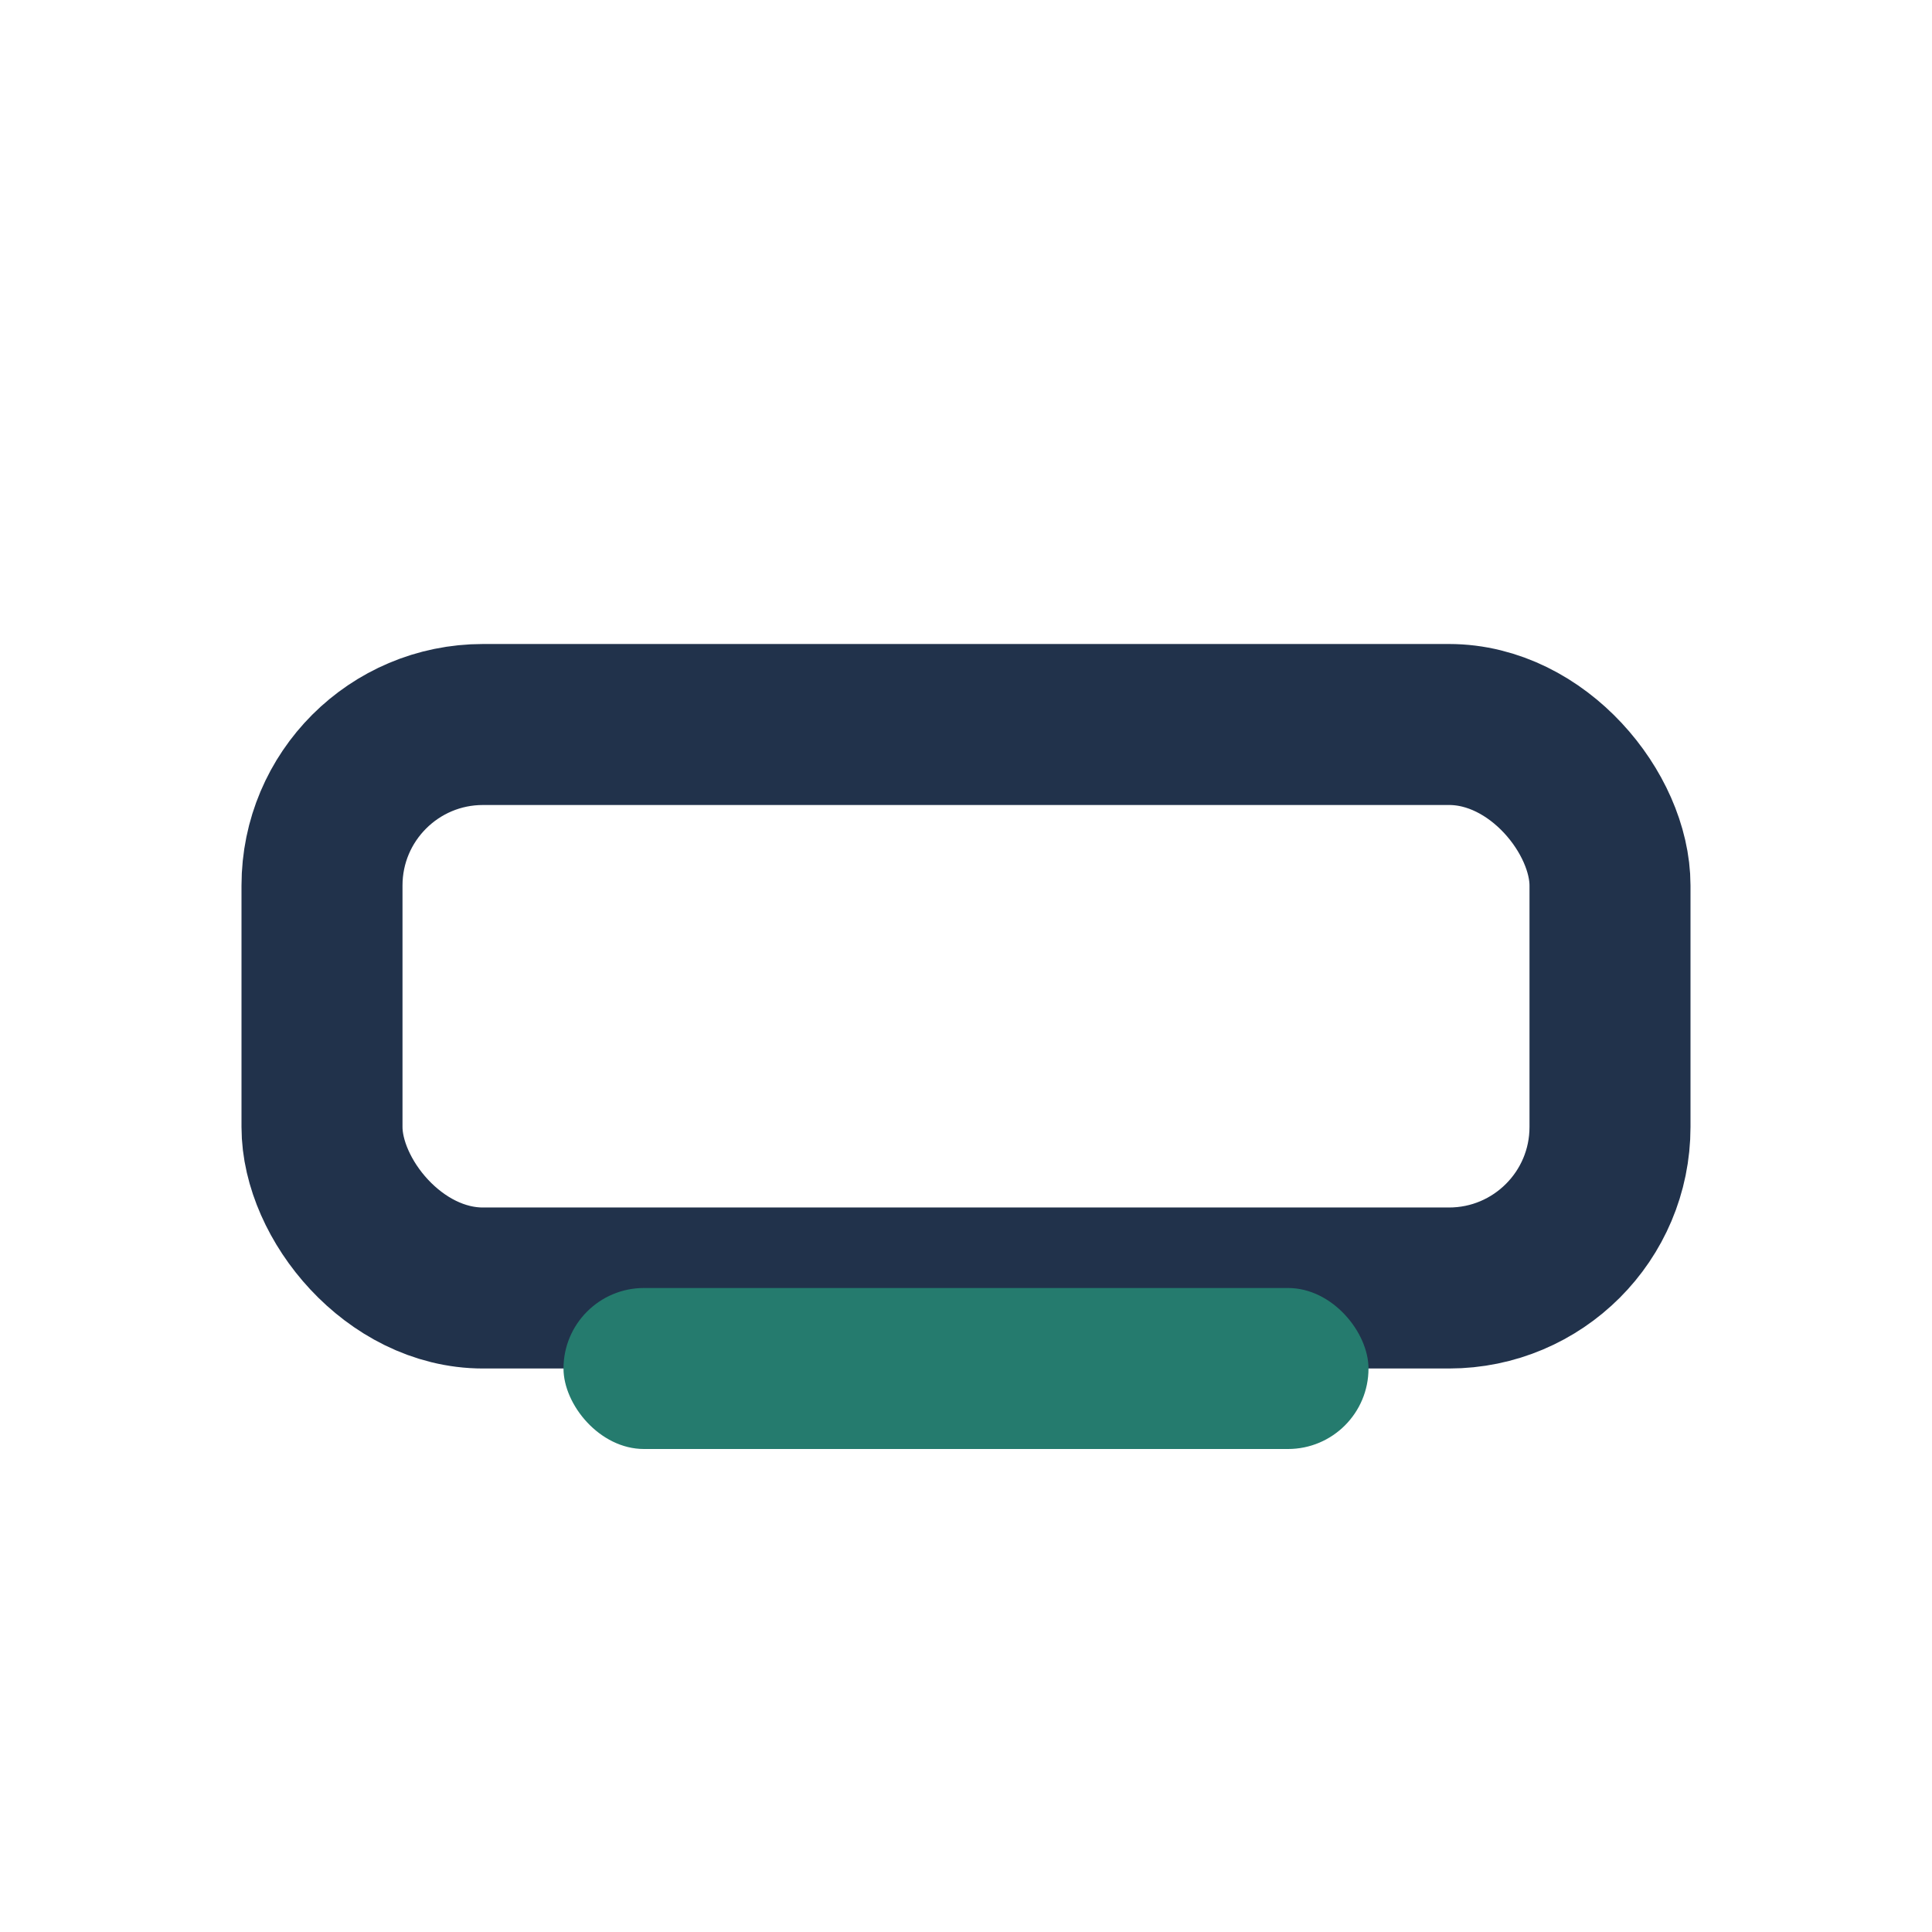
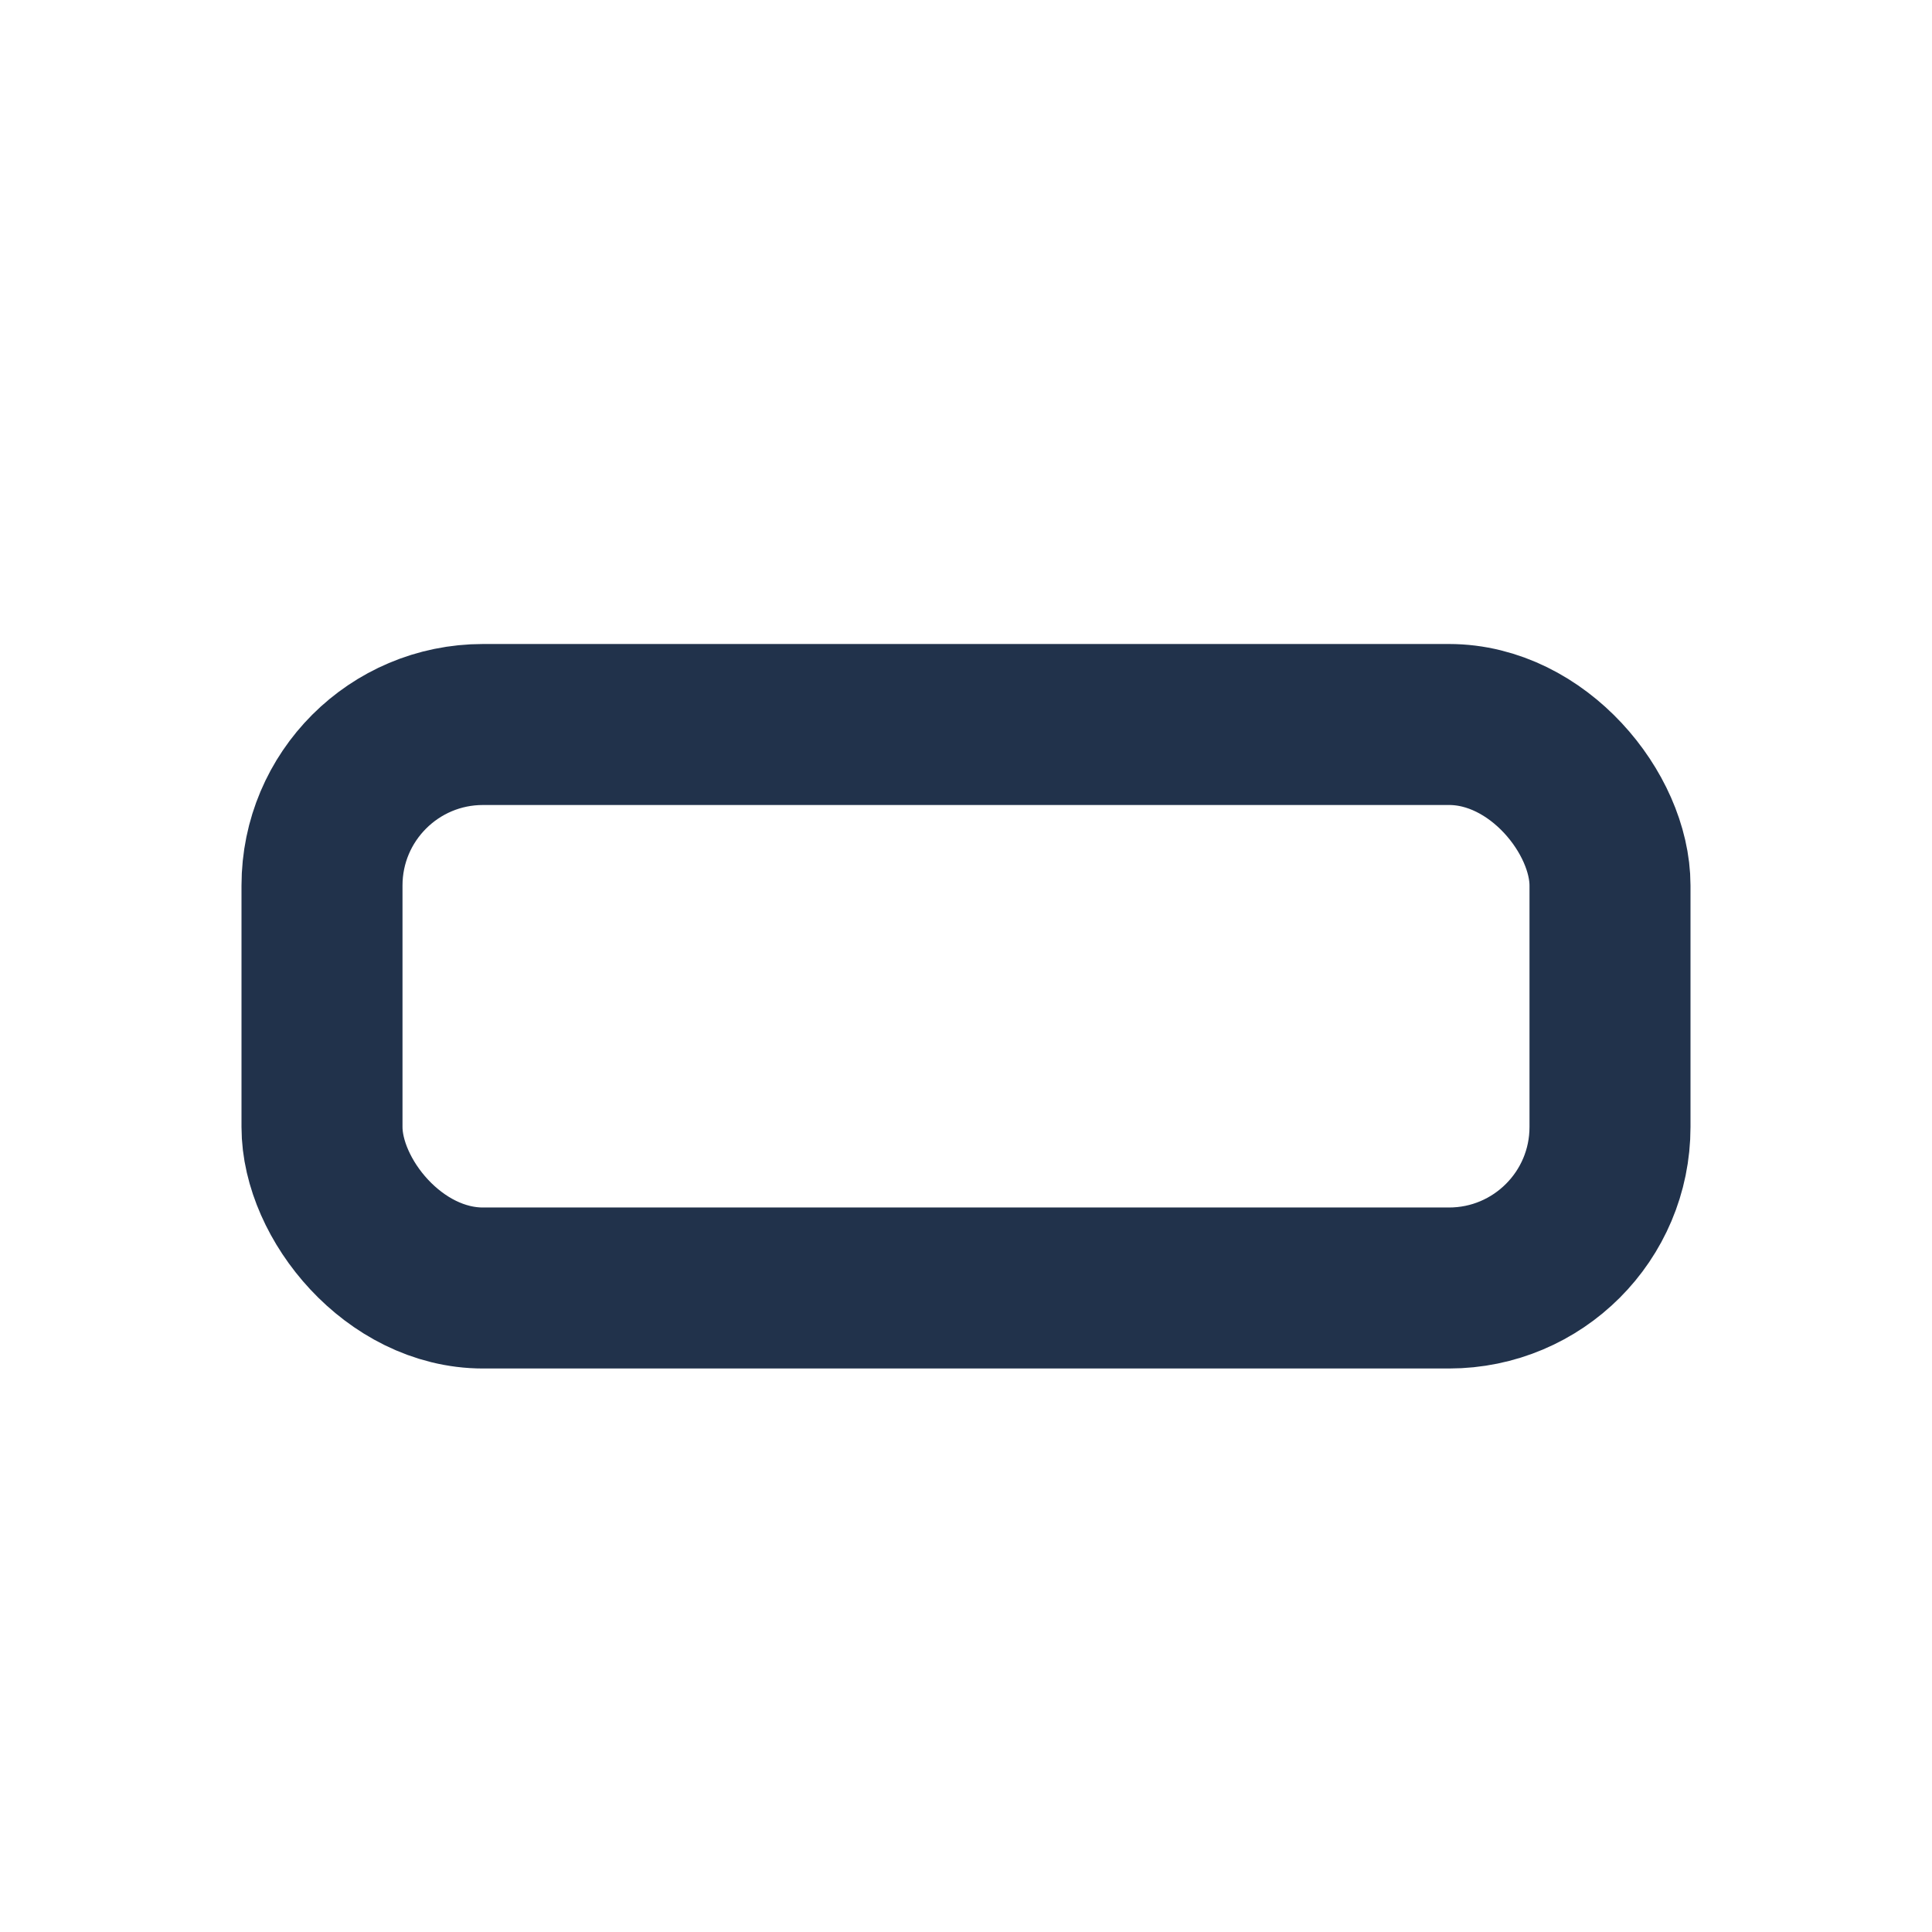
<svg xmlns="http://www.w3.org/2000/svg" width="24" height="24" viewBox="0 0 24 24">
  <rect x="4" y="9" width="16" height="7" rx="2" fill="none" stroke="#21324B" stroke-width="2" />
-   <rect x="7" y="16" width="10" height="2" rx="1" fill="#257B6E" />
</svg>